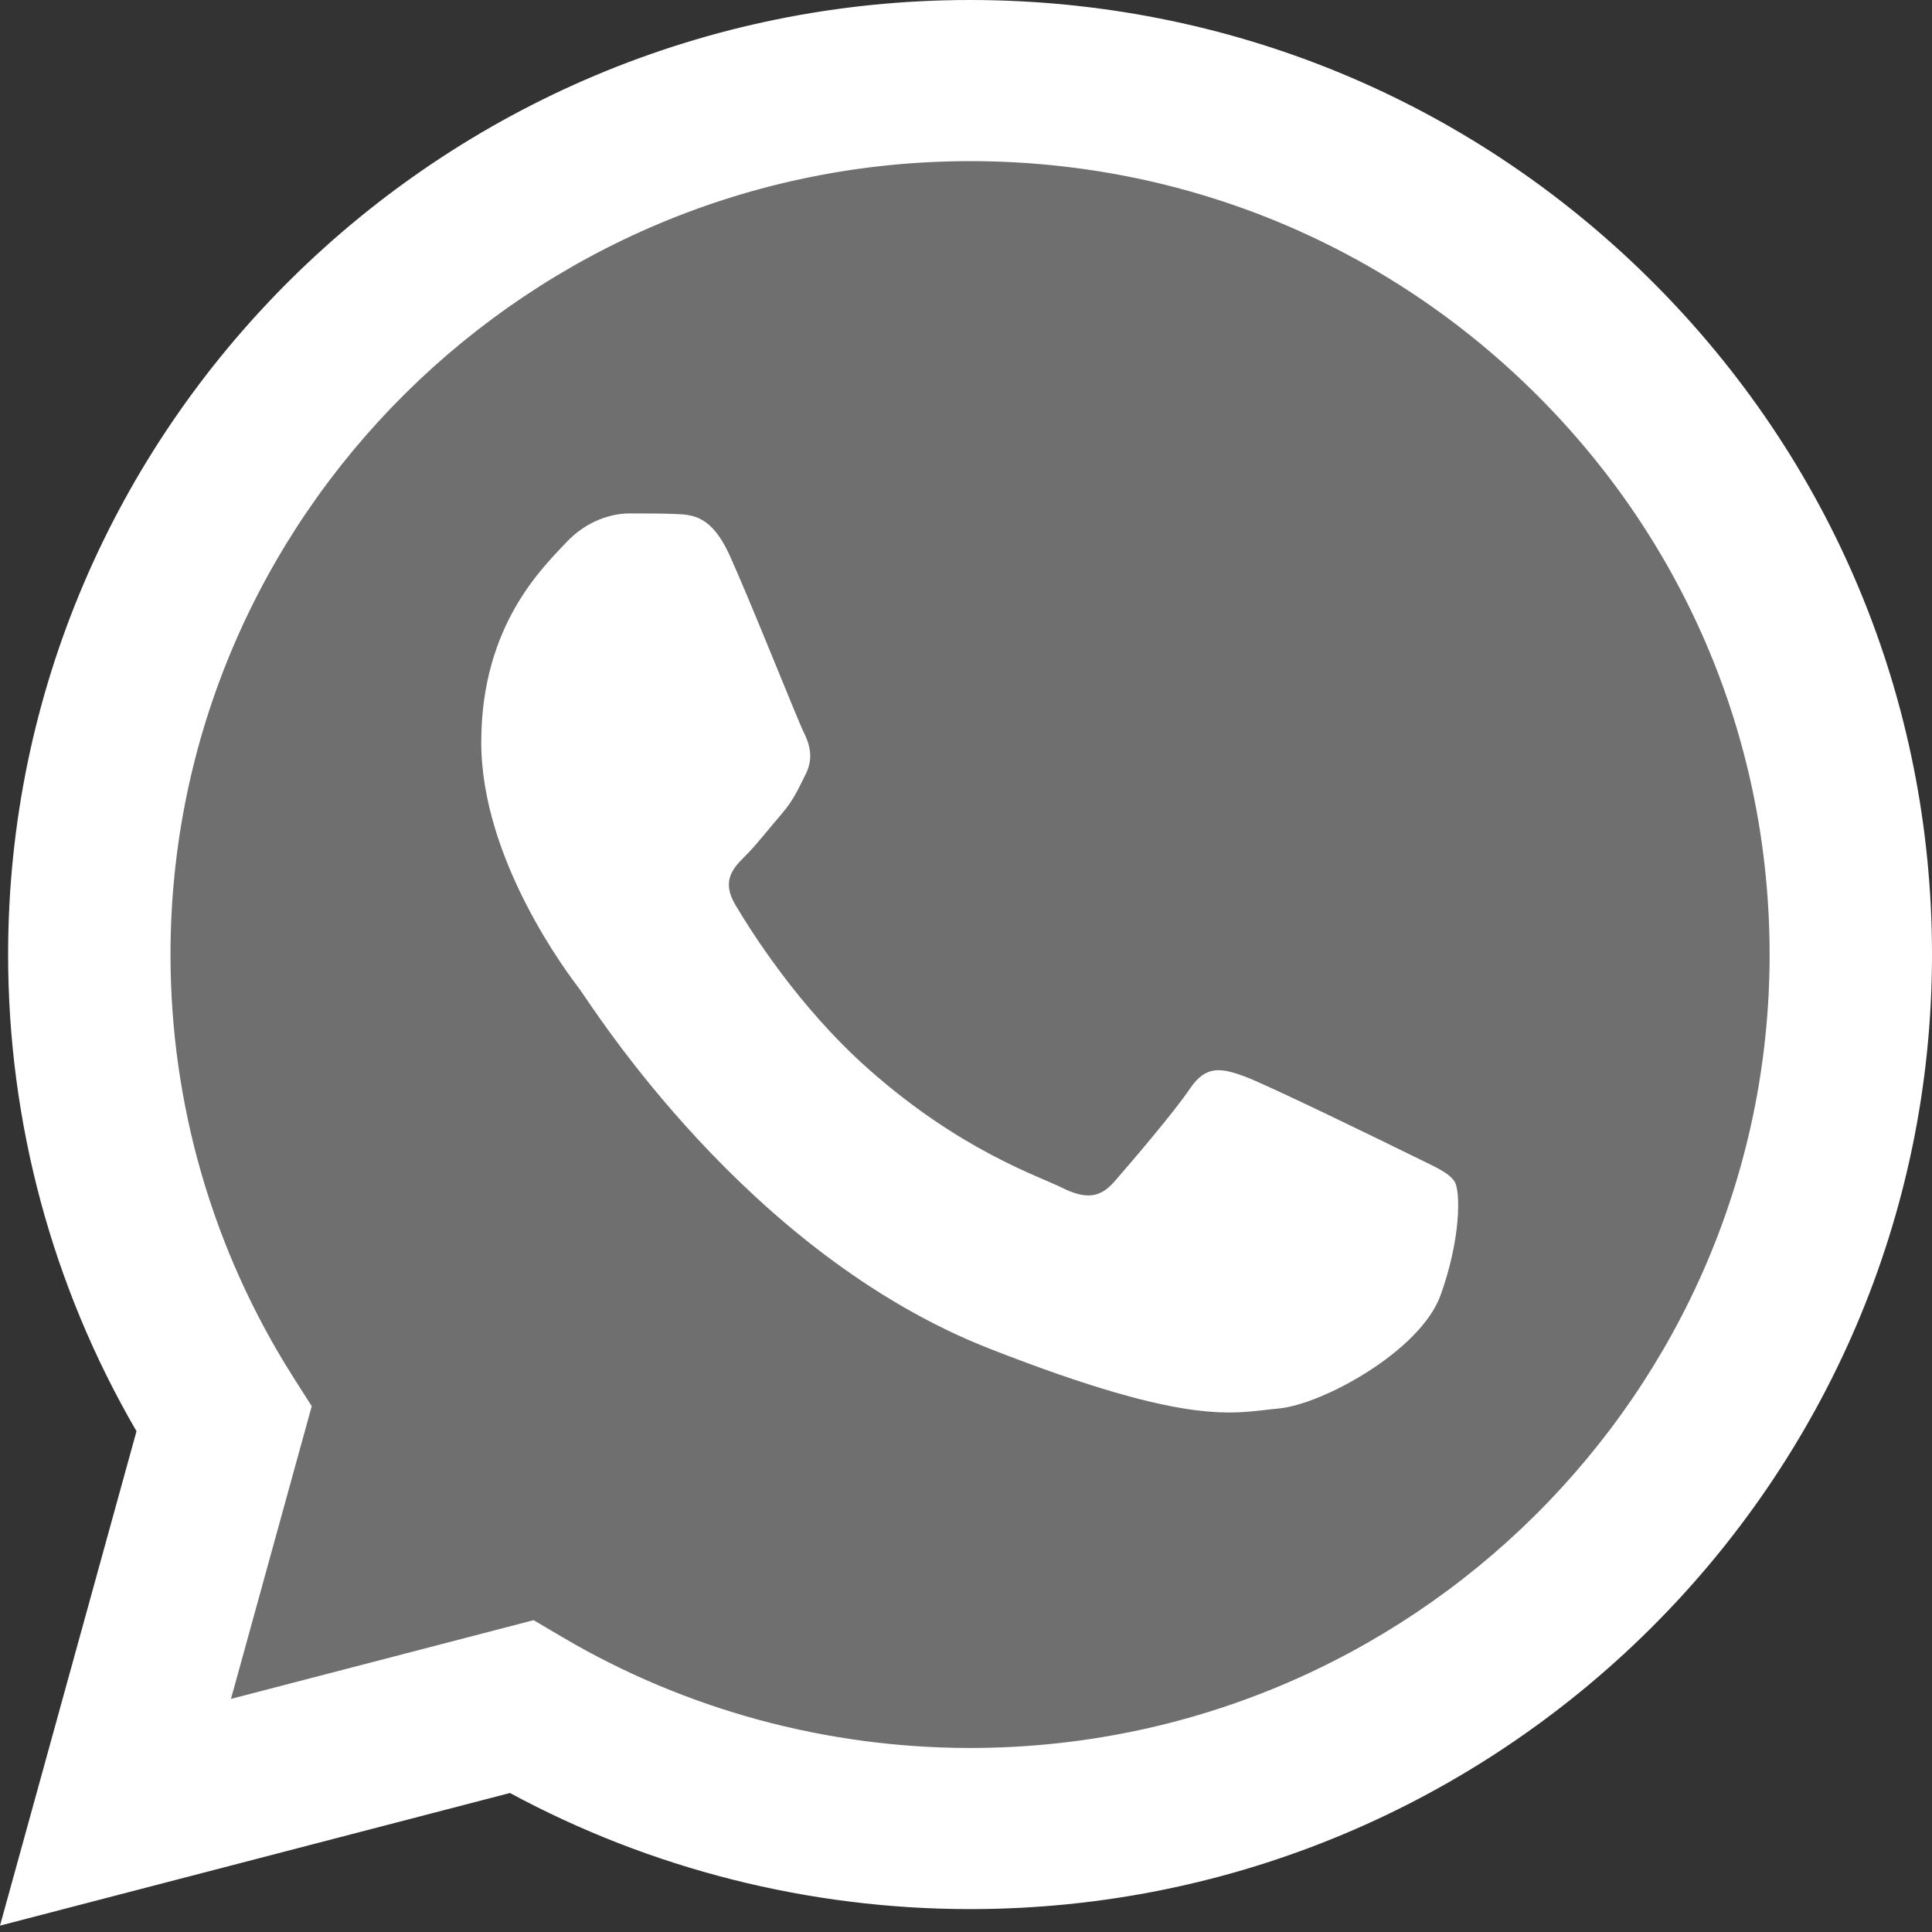
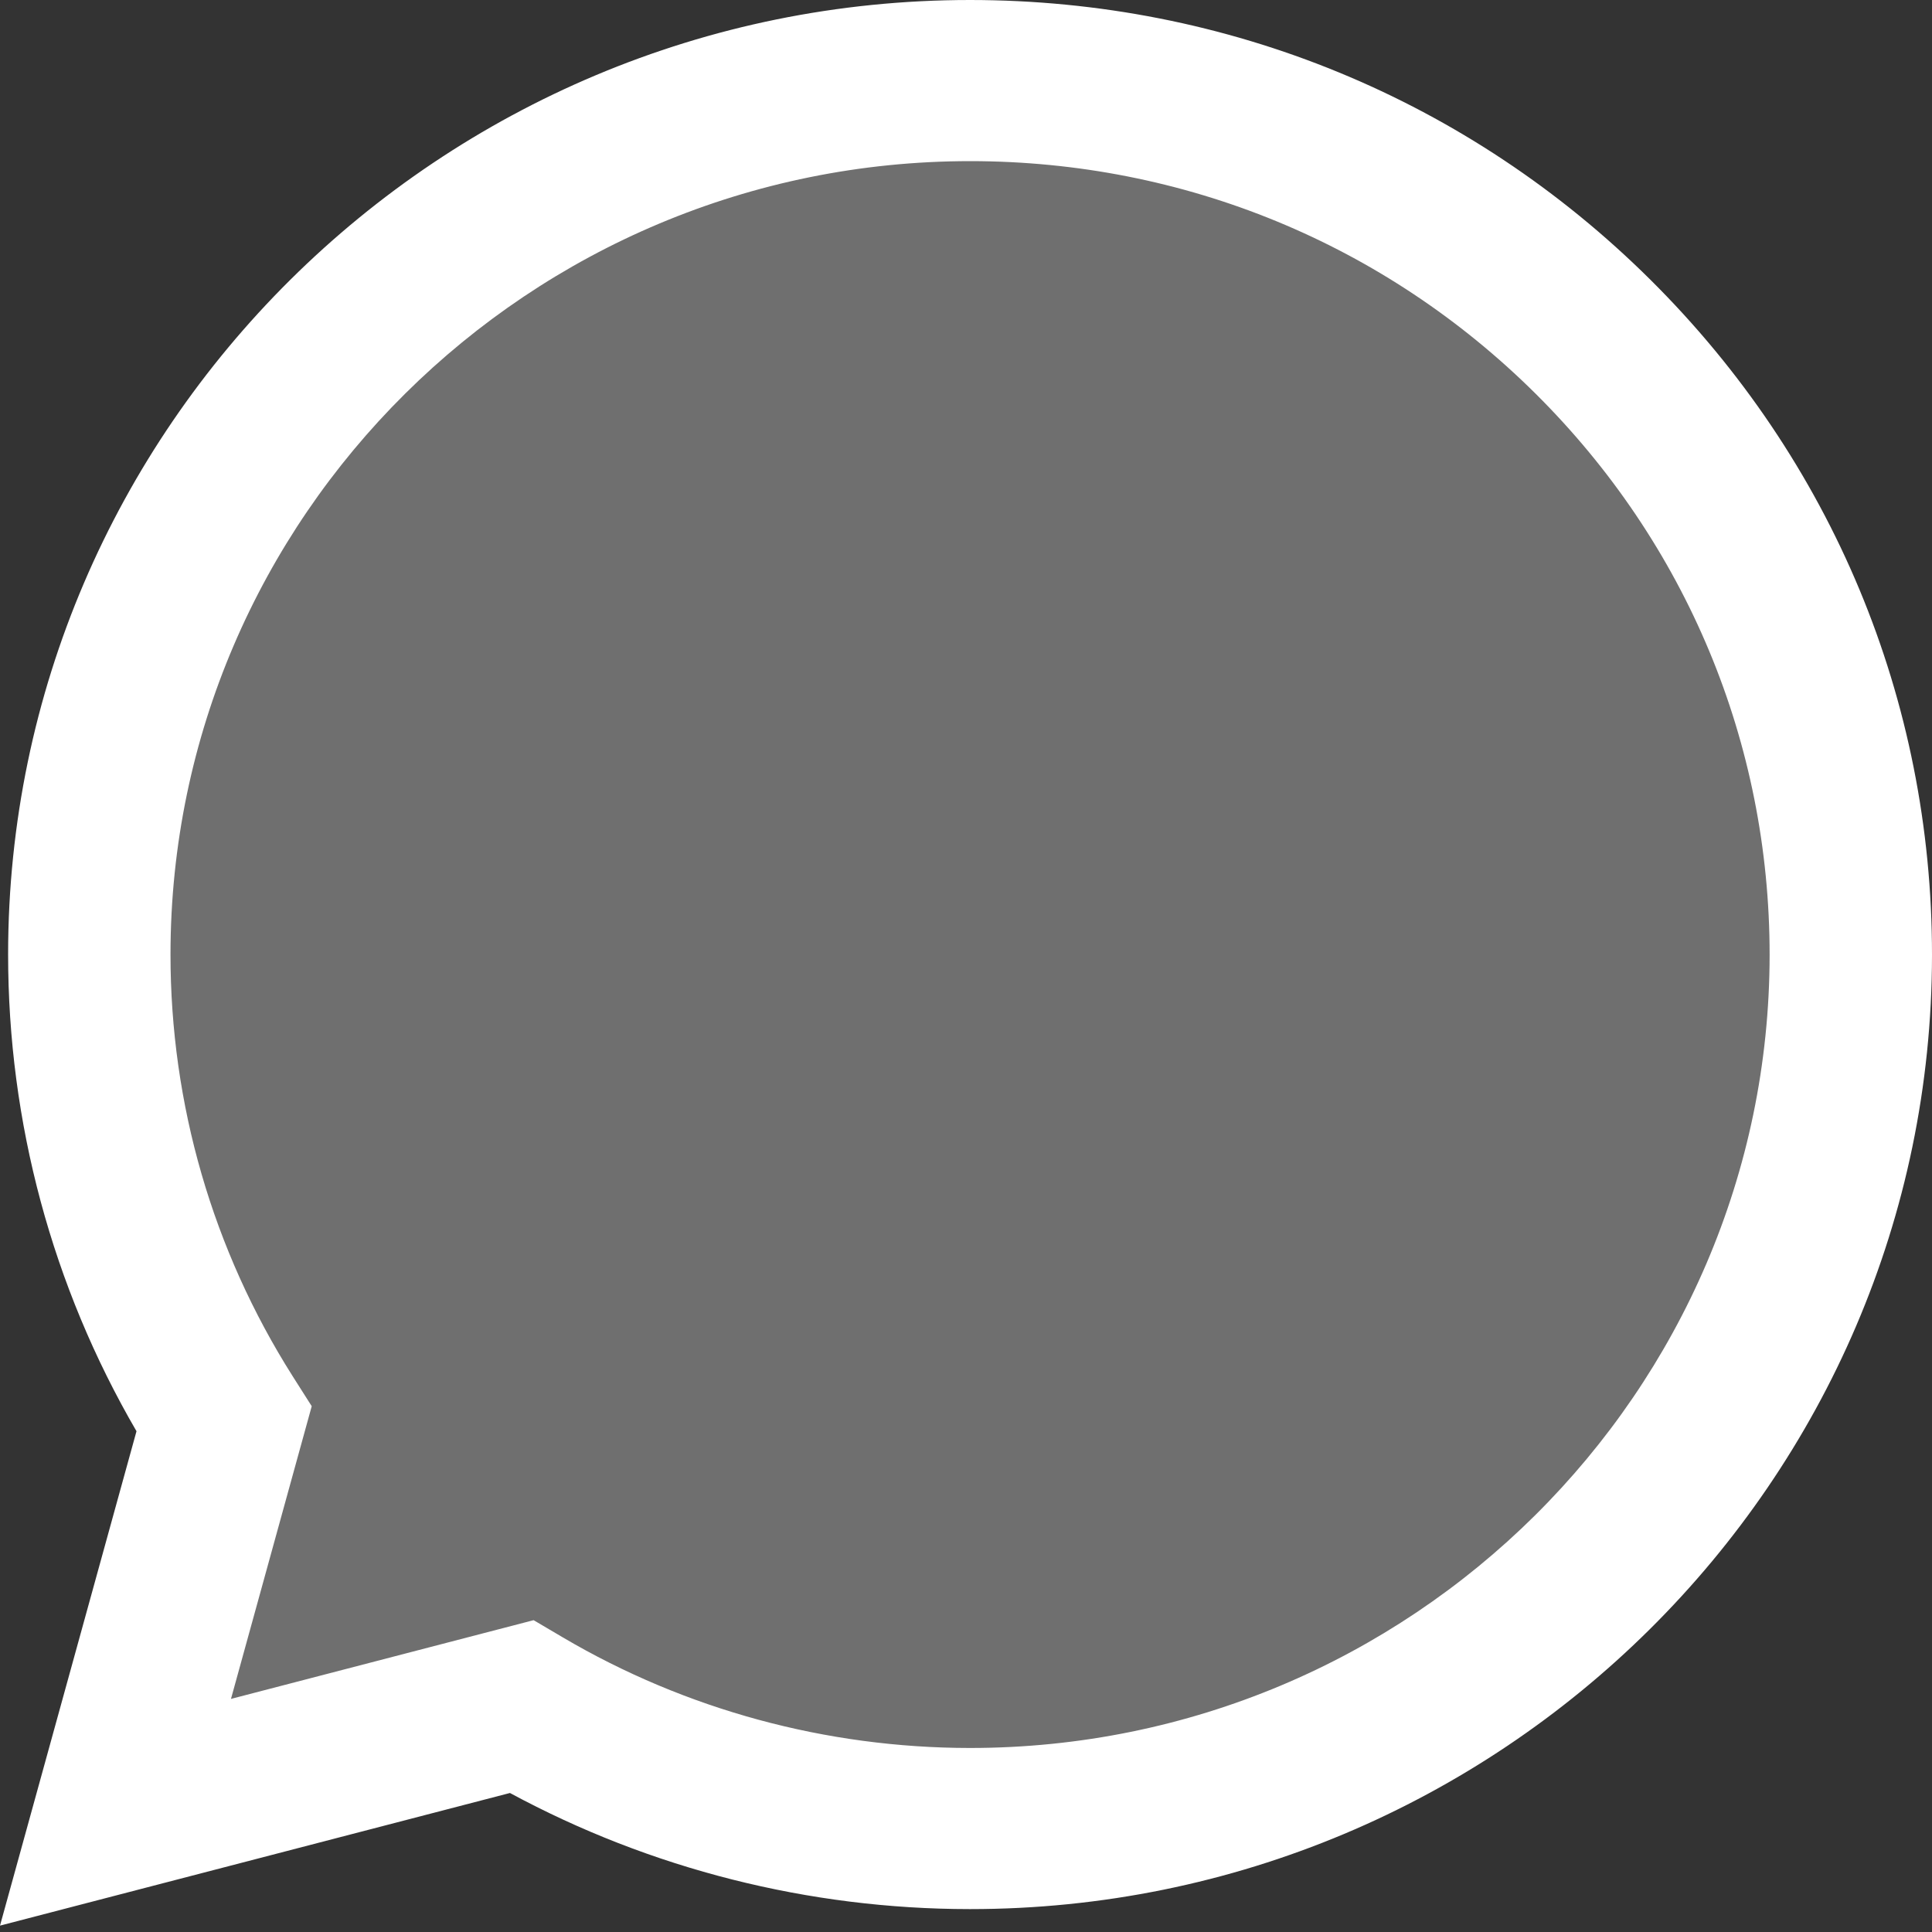
<svg xmlns="http://www.w3.org/2000/svg" width="20" height="20" viewBox="0 0 20 20" fill="none">
  <rect x="0" y="0" width="20" height="20" fill="#333333" stroke="none" />
  <g clip-path="url(#clip0_170_2612)">
    <path d="M0.427 9.88C0.426 11.56 0.869 13.201 1.71 14.647L0.346 19.588L5.442 18.263C6.852 19.024 8.431 19.423 10.036 19.423H10.04C15.338 19.423 19.651 15.145 19.654 9.887C19.654 7.34 18.655 4.944 16.84 3.141C15.025 1.339 12.612 0.346 10.04 0.345C4.741 0.345 0.429 4.622 0.427 9.88" fill="#6F6F6F" />
    <path d="M0.084 9.877C0.083 11.618 0.541 13.318 1.413 14.816L0 19.934L5.279 18.561C6.734 19.347 8.371 19.762 10.038 19.763H10.042C15.53 19.763 19.998 15.331 20 9.885C20.001 7.246 18.966 4.764 17.086 2.897C15.206 1.03 12.706 0.001 10.042 0C4.553 0 0.086 4.431 0.084 9.877ZM3.227 14.557L3.03 14.247C2.202 12.94 1.764 11.429 1.765 9.878C1.767 5.351 5.48 1.668 10.045 1.668C12.256 1.669 14.334 2.524 15.897 4.076C17.459 5.628 18.319 7.691 18.319 9.884C18.317 14.411 14.604 18.095 10.042 18.095H10.039C8.553 18.094 7.096 17.698 5.826 16.95L5.524 16.772L2.391 17.587L3.227 14.557V14.557Z" fill="url(#paint0_linear_170_2612)" />
-     <path d="M7.553 5.748C7.366 5.337 7.17 5.328 6.993 5.321C6.848 5.315 6.682 5.315 6.516 5.315C6.35 5.315 6.081 5.377 5.853 5.624C5.625 5.871 4.982 6.469 4.982 7.683C4.982 8.898 5.873 10.072 5.998 10.237C6.122 10.401 7.719 12.974 10.248 13.963C12.35 14.786 12.778 14.622 13.234 14.581C13.69 14.54 14.706 13.984 14.913 13.407C15.121 12.831 15.121 12.337 15.059 12.234C14.996 12.131 14.83 12.069 14.582 11.945C14.333 11.822 13.109 11.225 12.881 11.142C12.653 11.06 12.487 11.019 12.321 11.266C12.155 11.513 11.679 12.069 11.534 12.234C11.389 12.399 11.243 12.419 10.995 12.296C10.746 12.172 9.944 11.911 8.994 11.07C8.254 10.416 7.755 9.608 7.609 9.361C7.464 9.114 7.594 8.98 7.719 8.857C7.83 8.746 7.968 8.569 8.092 8.425C8.216 8.28 8.258 8.178 8.341 8.013C8.424 7.848 8.382 7.704 8.32 7.58C8.258 7.457 7.774 6.236 7.553 5.748Z" fill="white" />
  </g>
  <defs>
    <linearGradient id="paint0_linear_170_2612" x1="1000" y1="1993.39" x2="1000" y2="0" gradientUnits="userSpaceOnUse">
      <stop stop-color="#F9F9F9" />
      <stop offset="1" stop-color="white" />
    </linearGradient>
    <clipPath id="clip0_170_2612">
      <rect width="20" height="20" fill="white" />
    </clipPath>
  </defs>
</svg>